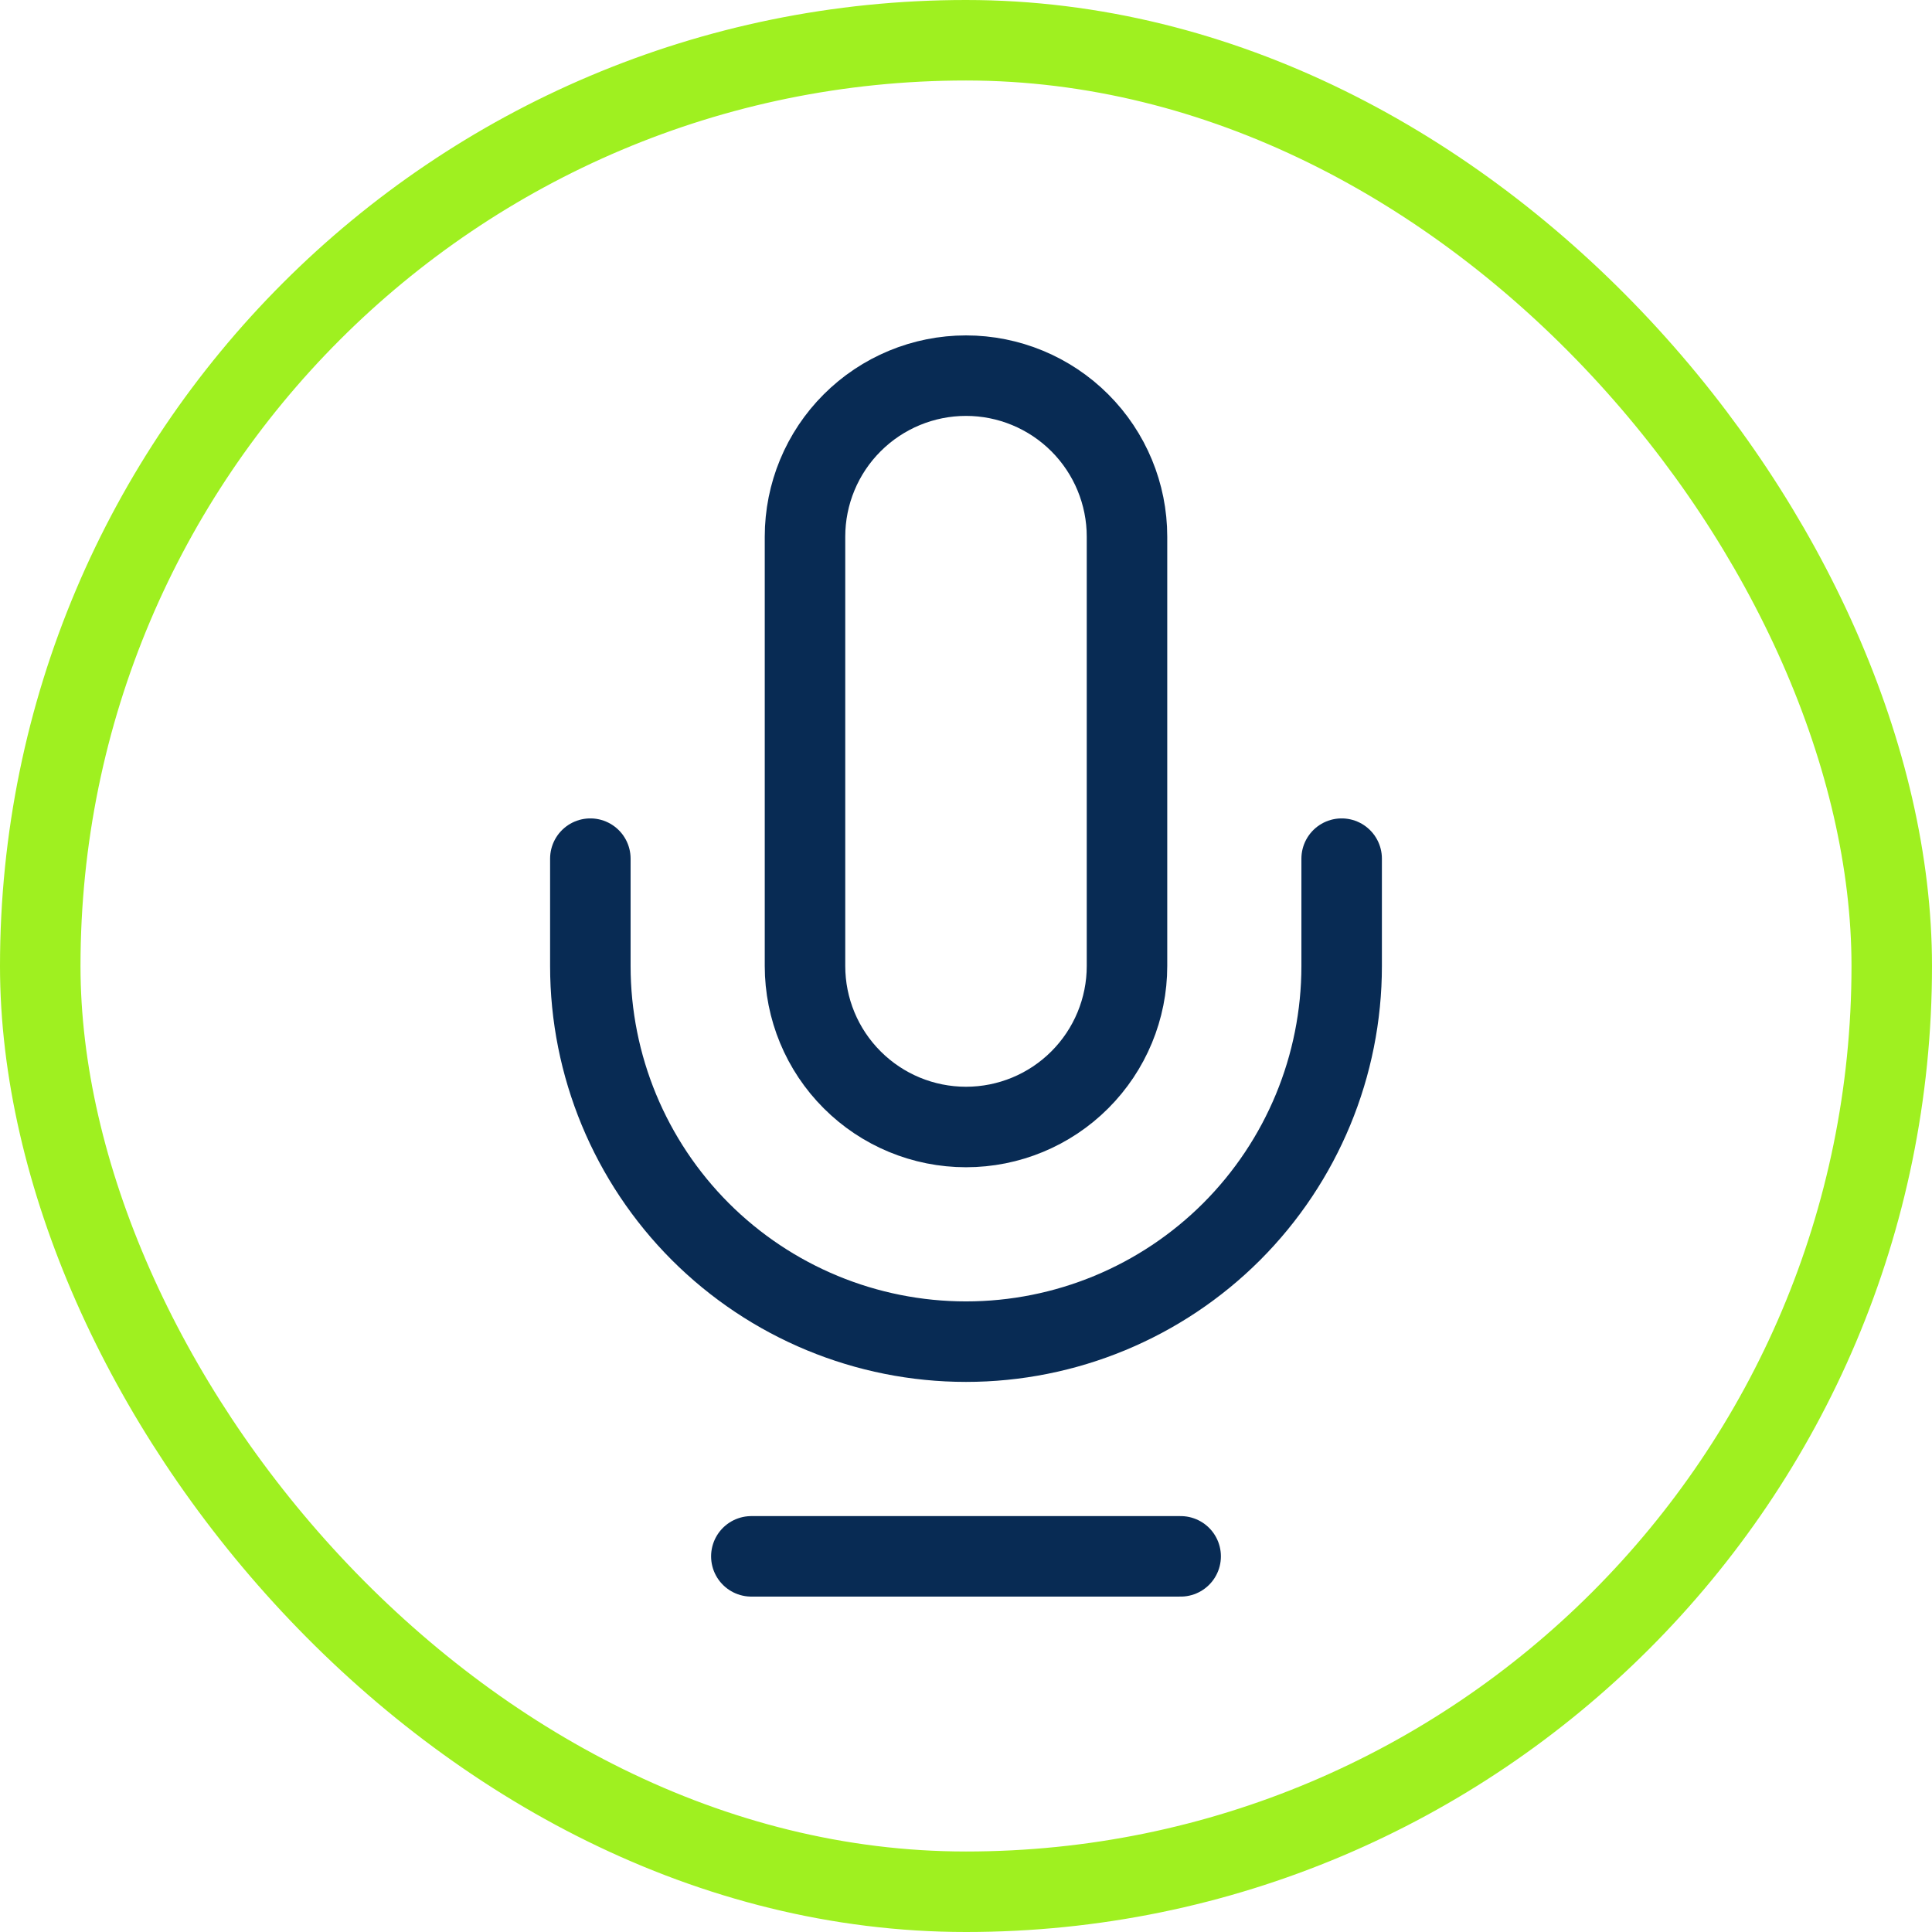
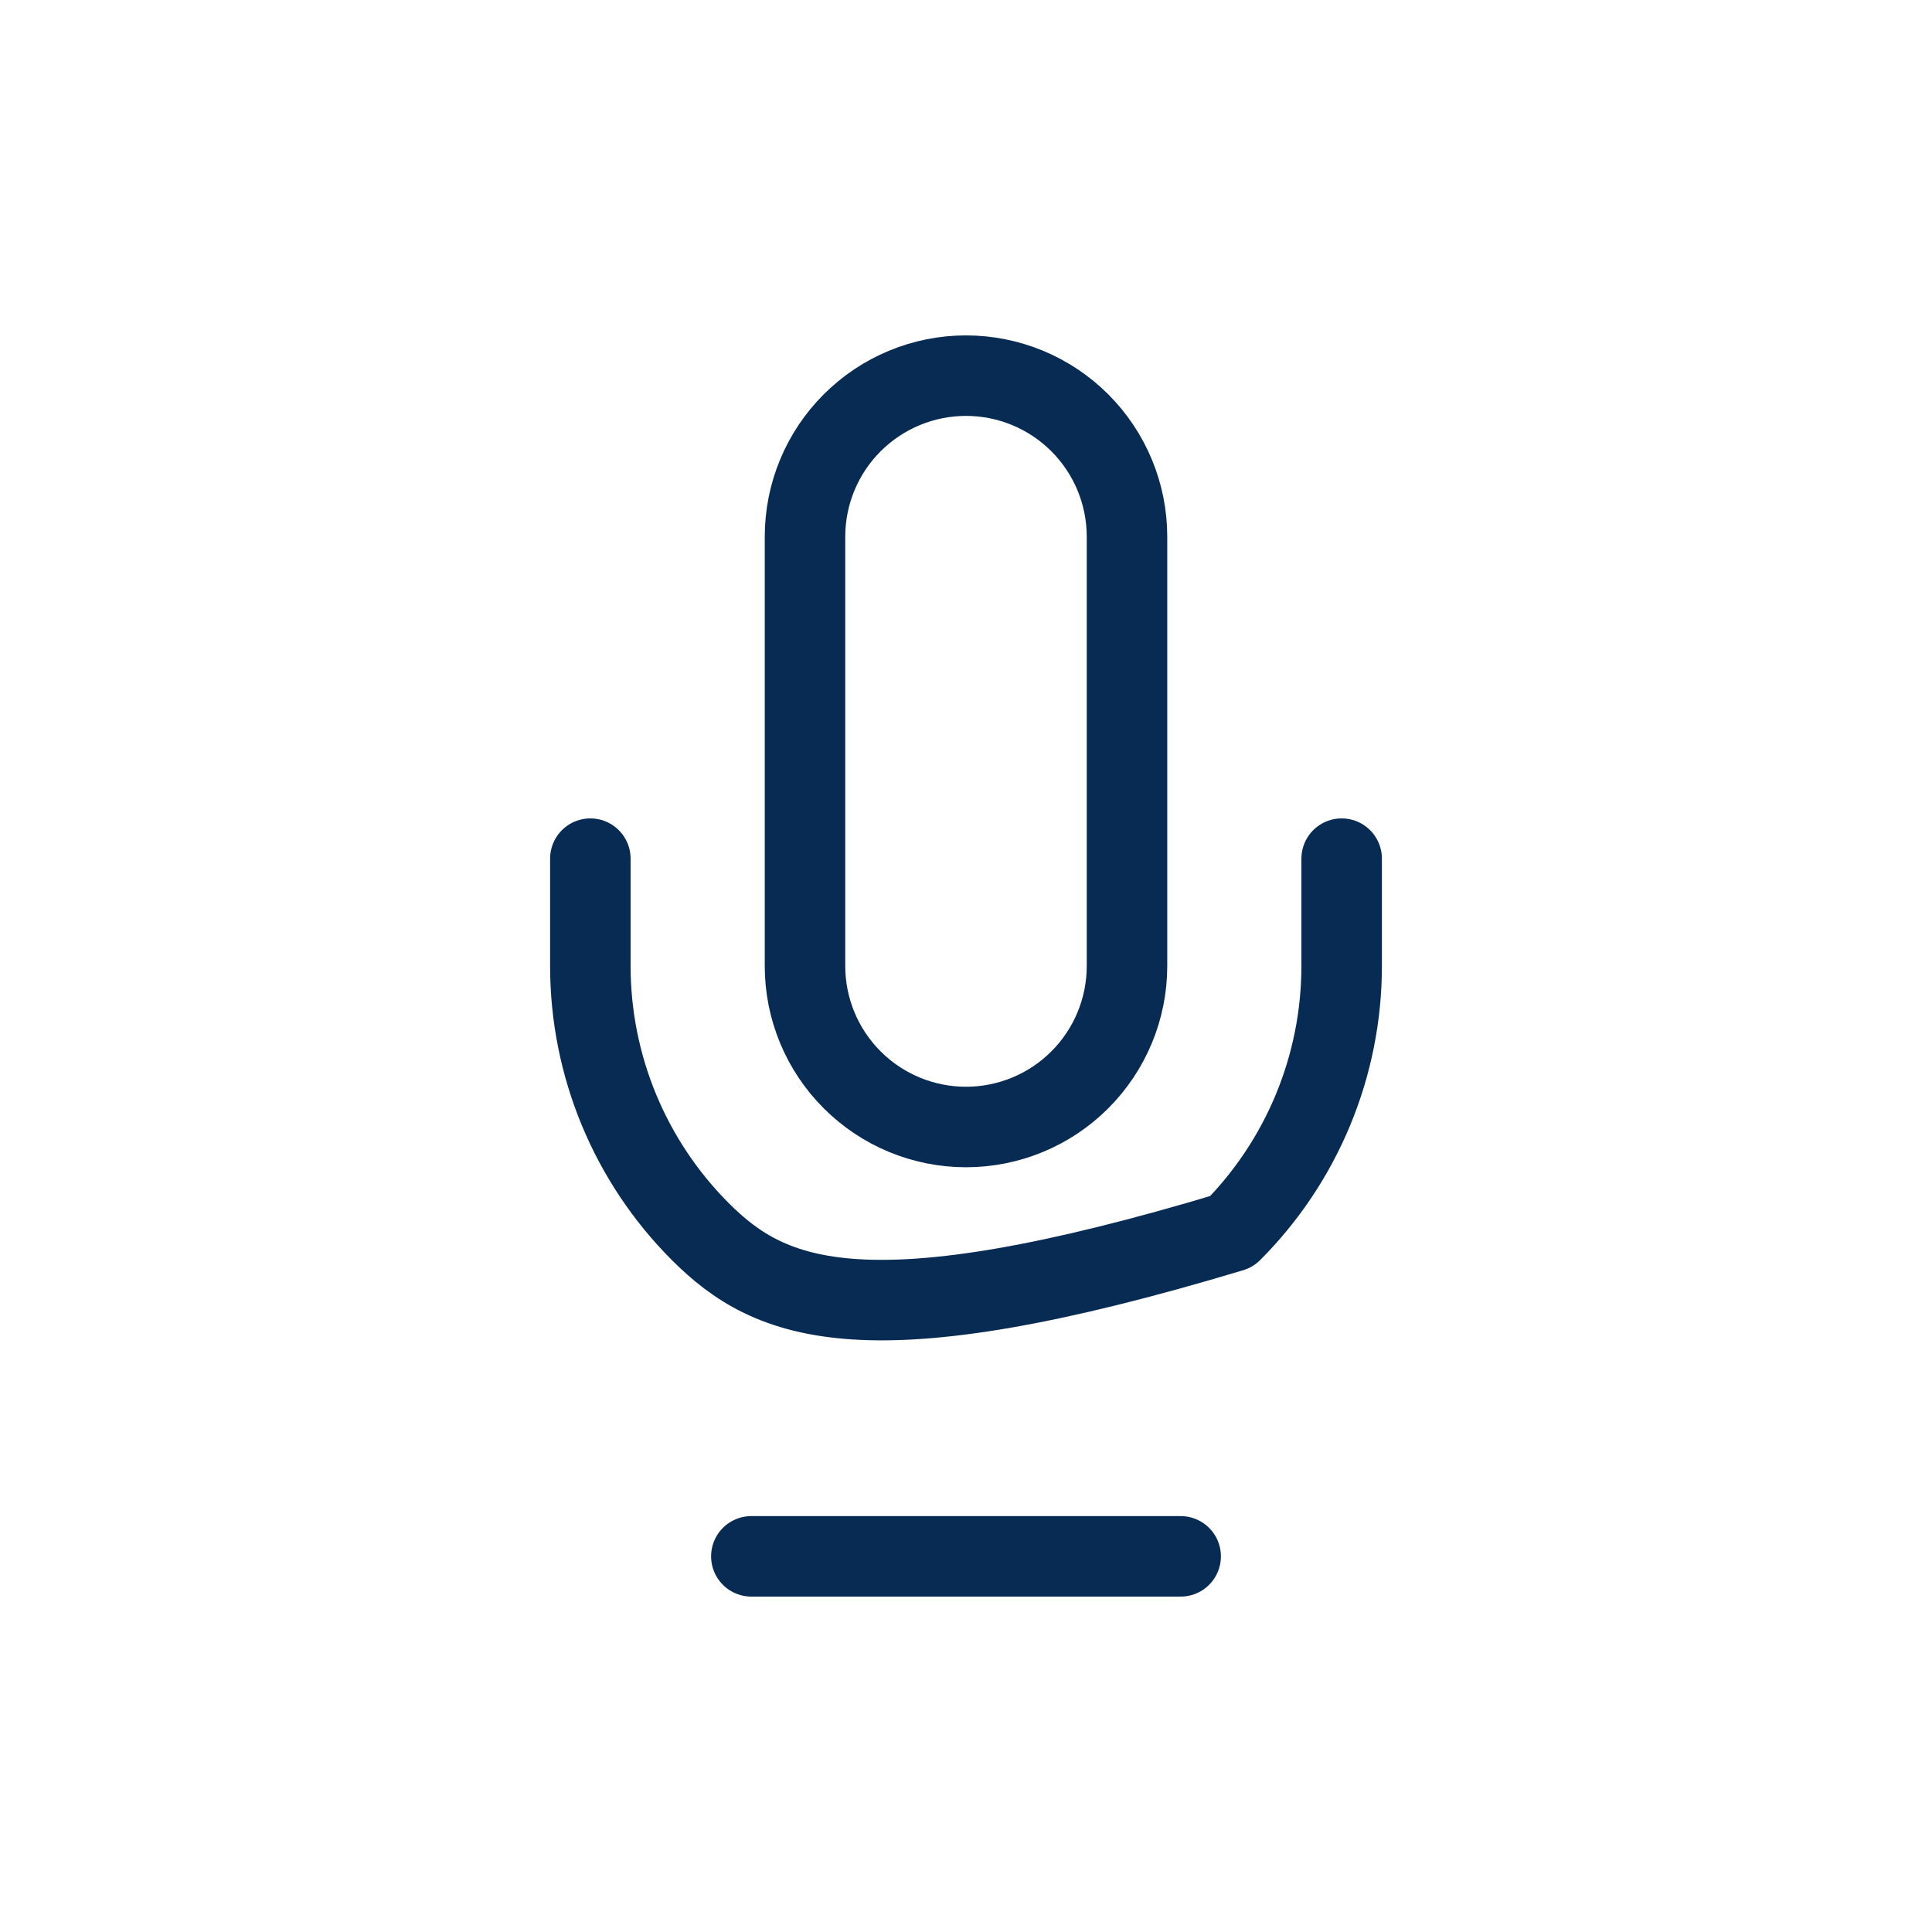
<svg xmlns="http://www.w3.org/2000/svg" width="48" height="48" viewBox="0 0 48 48" fill="none">
-   <path d="M18.667 38.667H29.333M33.333 21.333V24C33.333 26.475 32.35 28.849 30.6 30.6C28.849 32.35 26.475 33.333 24 33.333C21.525 33.333 19.151 32.35 17.4 30.6C15.65 28.849 14.667 26.475 14.667 24V21.333M24 9.333C22.939 9.333 21.922 9.755 21.172 10.505C20.421 11.255 20 12.273 20 13.333V24C20 25.061 20.421 26.078 21.172 26.828C21.922 27.579 22.939 28 24 28C25.061 28 26.078 27.579 26.828 26.828C27.578 26.078 28 25.061 28 24V13.333C28 12.273 27.578 11.255 26.828 10.505C26.078 9.755 25.061 9.333 24 9.333Z" stroke="#082B54" stroke-width="2" stroke-linecap="round" stroke-linejoin="round" />
-   <rect x="1" y="1" width="46" height="46" rx="23" stroke="#9FF020" stroke-width="2" />
+   <path d="M18.667 38.667H29.333M33.333 21.333V24C33.333 26.475 32.35 28.849 30.6 30.6C21.525 33.333 19.151 32.35 17.4 30.6C15.65 28.849 14.667 26.475 14.667 24V21.333M24 9.333C22.939 9.333 21.922 9.755 21.172 10.505C20.421 11.255 20 12.273 20 13.333V24C20 25.061 20.421 26.078 21.172 26.828C21.922 27.579 22.939 28 24 28C25.061 28 26.078 27.579 26.828 26.828C27.578 26.078 28 25.061 28 24V13.333C28 12.273 27.578 11.255 26.828 10.505C26.078 9.755 25.061 9.333 24 9.333Z" stroke="#082B54" stroke-width="2" stroke-linecap="round" stroke-linejoin="round" />
</svg>